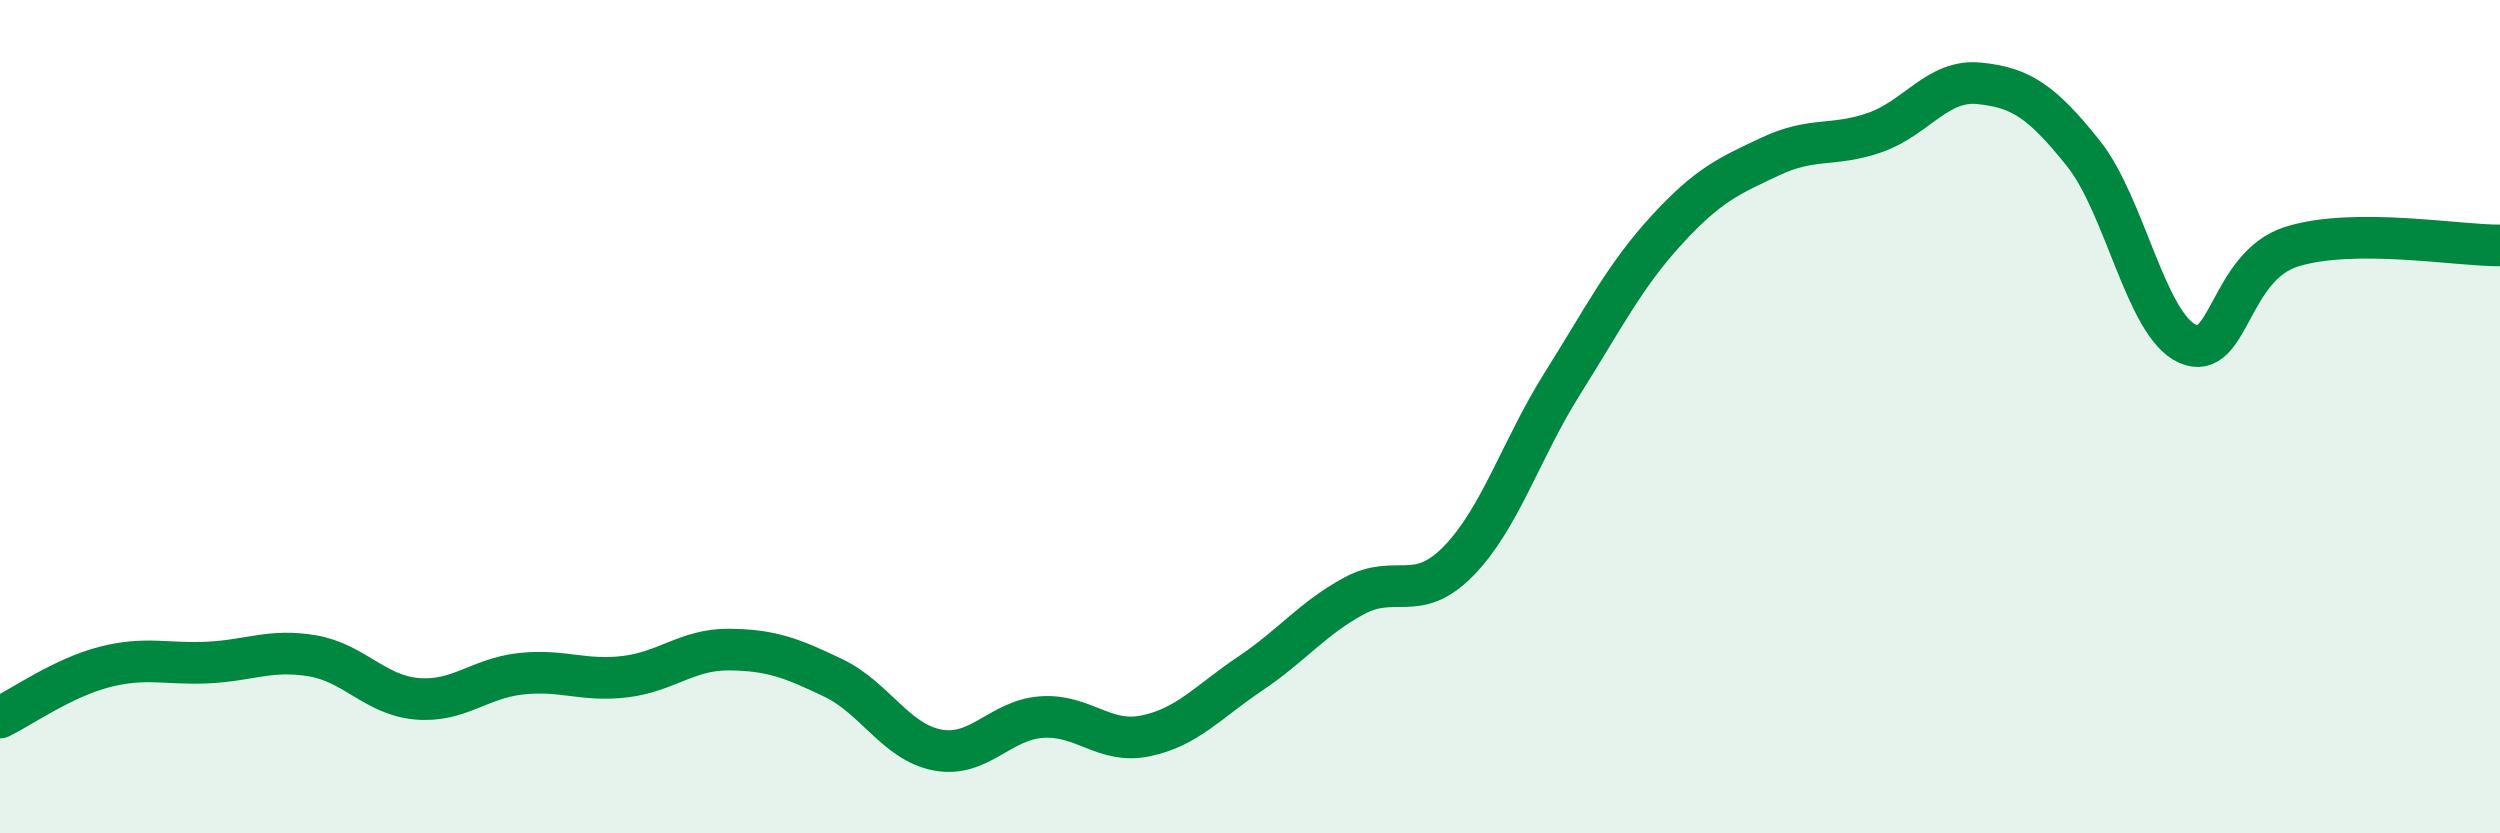
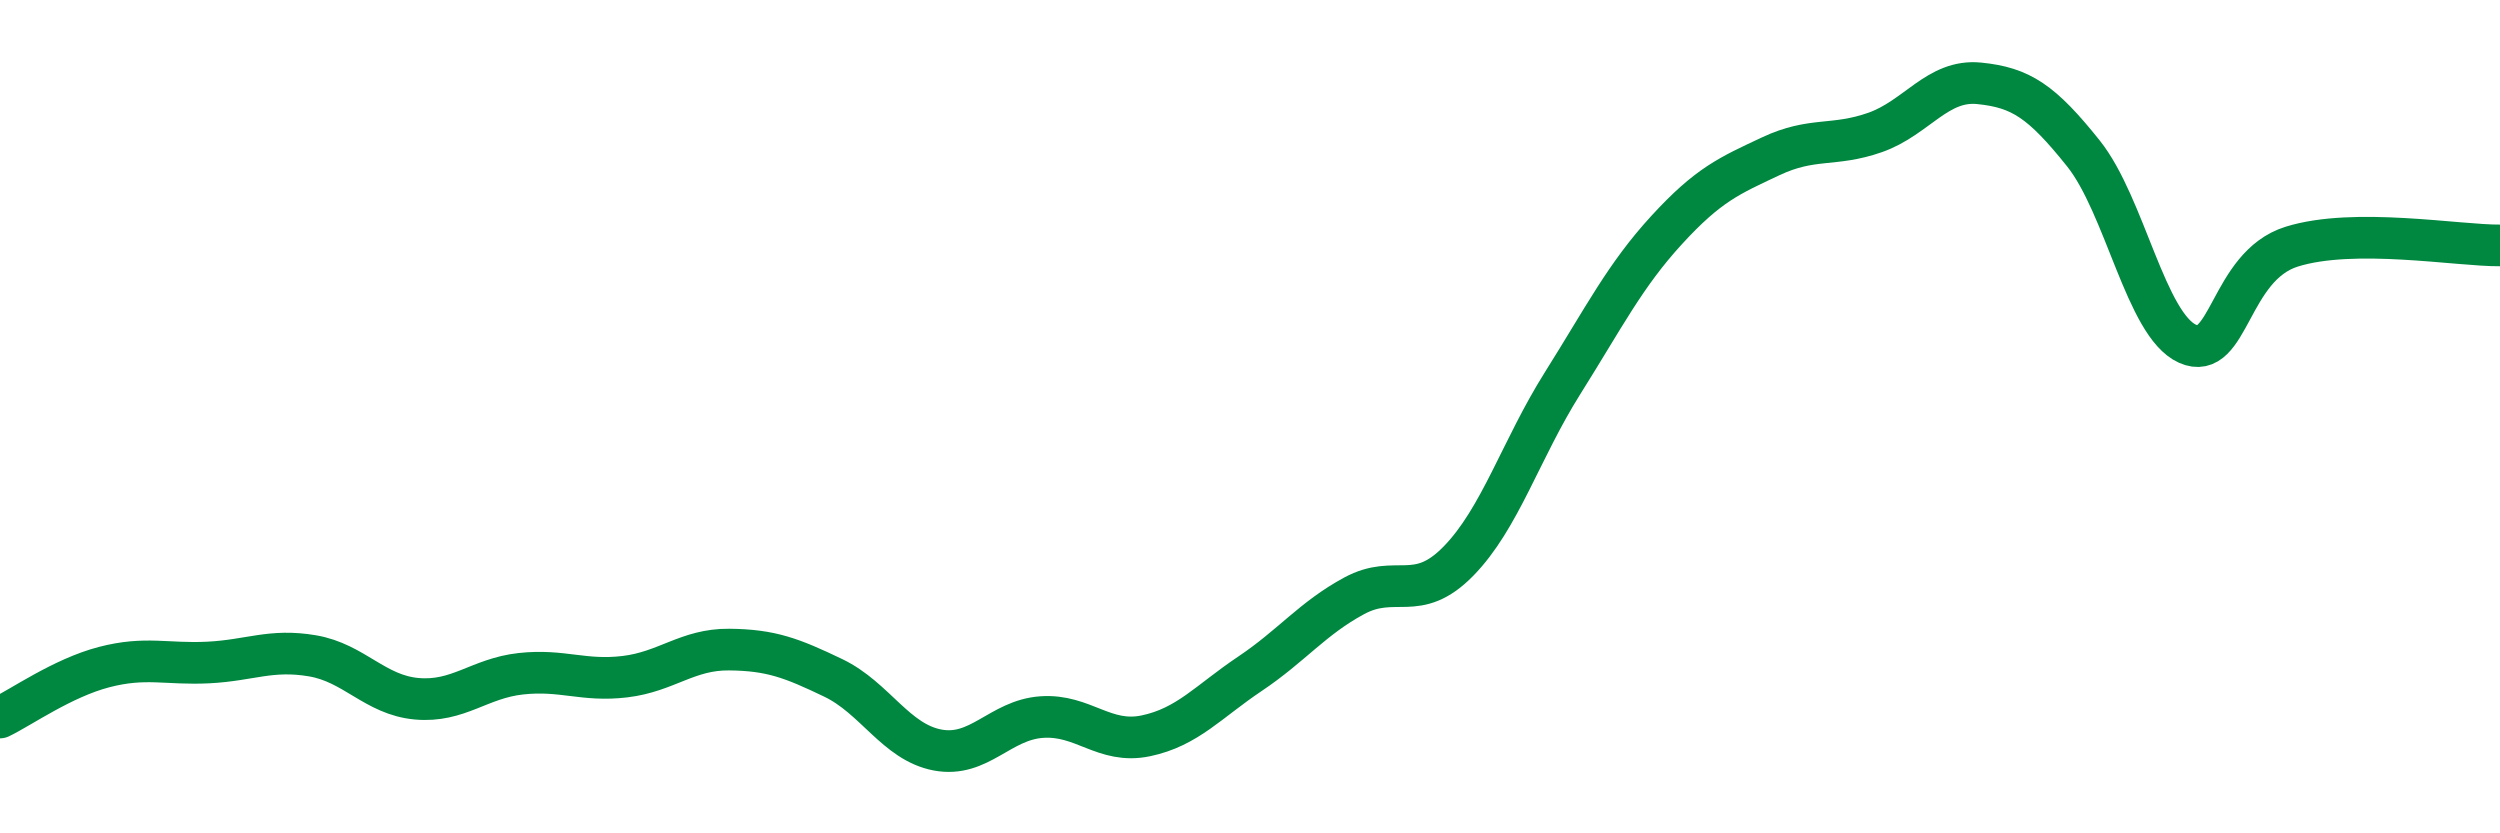
<svg xmlns="http://www.w3.org/2000/svg" width="60" height="20" viewBox="0 0 60 20">
-   <path d="M 0,17.22 C 0.5,16.98 1.5,16.27 2.5,16.01 C 3.5,15.75 4,15.95 5,15.9 C 6,15.85 6.5,15.57 7.5,15.74 C 8.5,15.91 9,16.68 10,16.77 C 11,16.86 11.5,16.28 12.5,16.17 C 13.5,16.06 14,16.36 15,16.24 C 16,16.12 16.5,15.58 17.5,15.59 C 18.5,15.6 19,15.79 20,16.27 C 21,16.75 21.5,17.81 22.5,18 C 23.5,18.19 24,17.28 25,17.21 C 26,17.14 26.5,17.87 27.5,17.66 C 28.5,17.45 29,16.84 30,16.17 C 31,15.5 31.5,14.84 32.5,14.3 C 33.5,13.76 34,14.49 35,13.47 C 36,12.45 36.5,10.79 37.5,9.2 C 38.5,7.61 39,6.61 40,5.52 C 41,4.43 41.5,4.22 42.5,3.75 C 43.5,3.28 44,3.53 45,3.18 C 46,2.83 46.5,1.9 47.5,2 C 48.5,2.1 49,2.43 50,3.68 C 51,4.93 51.5,7.8 52.5,8.25 C 53.5,8.7 53.5,6.39 55,5.92 C 56.5,5.45 59,5.9 60,5.89L60 20L0 20Z" fill="#008740" opacity="0.1" stroke-linecap="round" stroke-linejoin="round" />
  <path d="M 0,17.22 C 0.5,16.98 1.5,16.27 2.5,16.01 C 3.5,15.75 4,15.95 5,15.9 C 6,15.85 6.5,15.57 7.5,15.74 C 8.5,15.91 9,16.68 10,16.77 C 11,16.86 11.5,16.28 12.5,16.17 C 13.5,16.06 14,16.36 15,16.24 C 16,16.12 16.5,15.58 17.5,15.59 C 18.5,15.6 19,15.79 20,16.27 C 21,16.75 21.5,17.81 22.5,18 C 23.5,18.19 24,17.28 25,17.21 C 26,17.14 26.5,17.87 27.5,17.66 C 28.5,17.45 29,16.84 30,16.17 C 31,15.5 31.5,14.84 32.5,14.3 C 33.5,13.76 34,14.49 35,13.47 C 36,12.45 36.5,10.79 37.5,9.2 C 38.5,7.61 39,6.61 40,5.52 C 41,4.43 41.5,4.22 42.5,3.75 C 43.5,3.28 44,3.53 45,3.18 C 46,2.83 46.5,1.9 47.5,2 C 48.5,2.1 49,2.43 50,3.68 C 51,4.93 51.5,7.8 52.5,8.25 C 53.5,8.7 53.5,6.39 55,5.92 C 56.5,5.45 59,5.9 60,5.89" stroke="#008740" stroke-width="1" fill="none" stroke-linecap="round" stroke-linejoin="round" />
</svg>